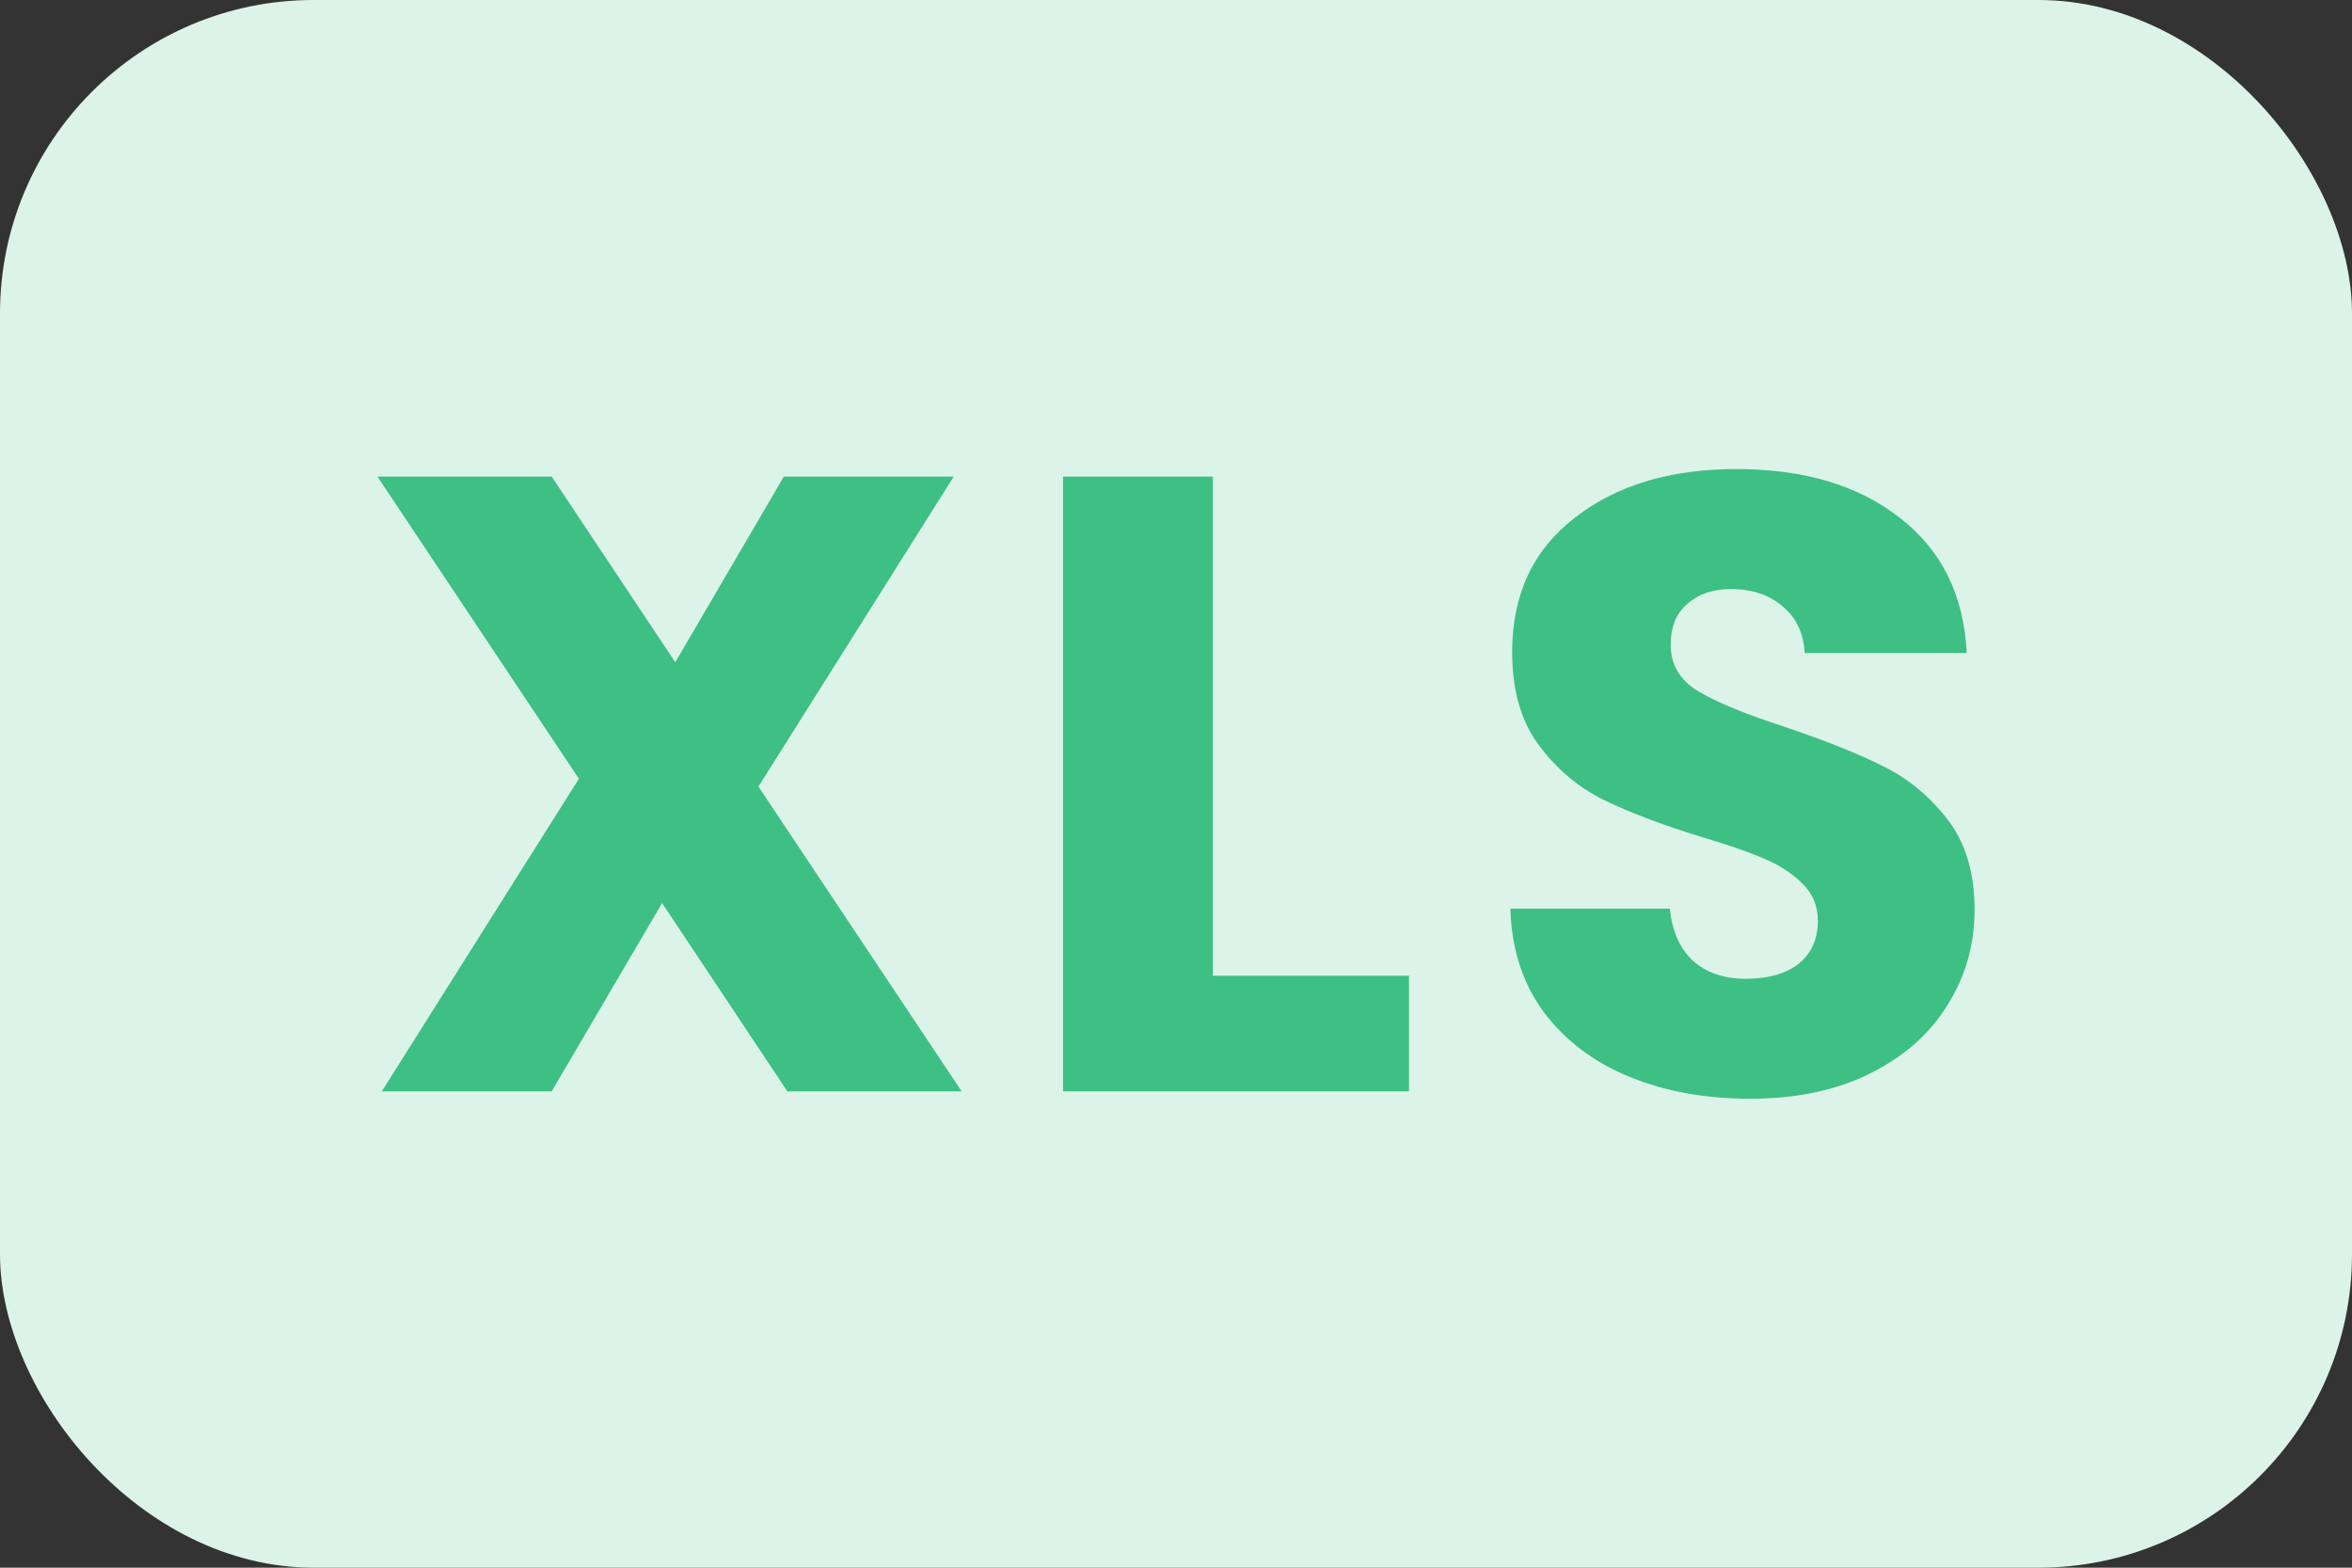
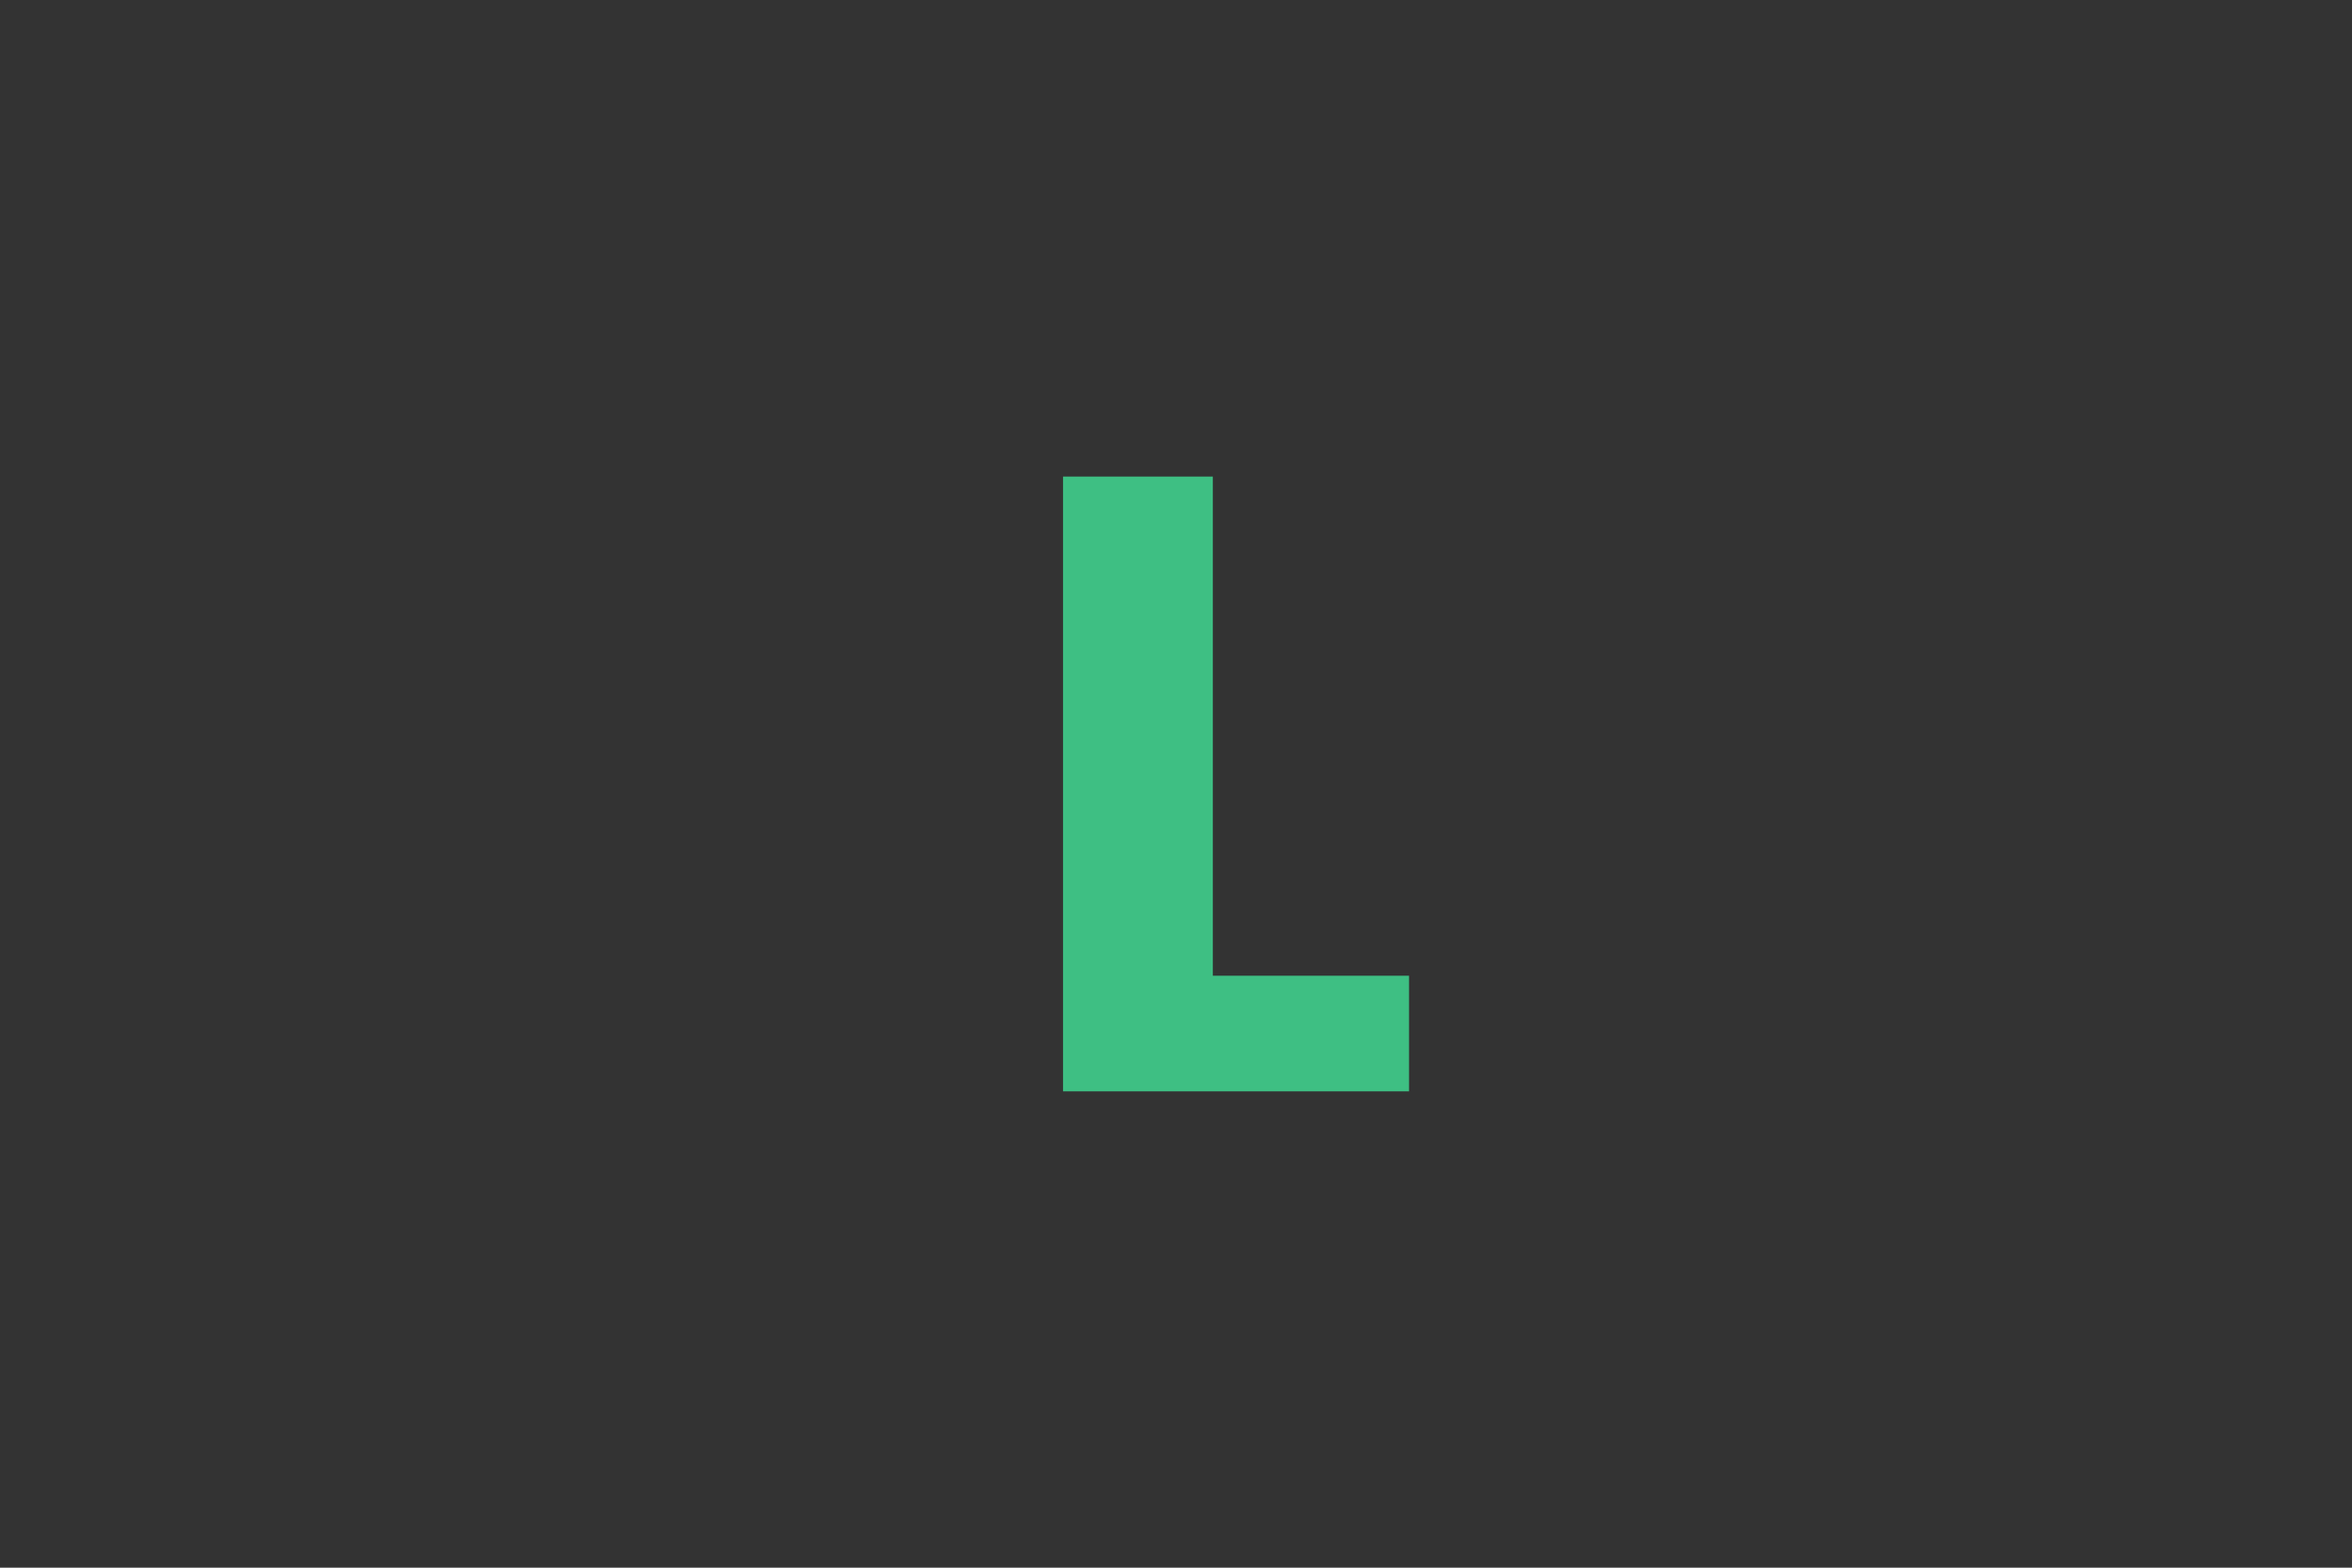
<svg xmlns="http://www.w3.org/2000/svg" width="30" height="20" viewBox="0 0 30 20" fill="none">
  <rect x="0" y="0" width="30" height="20" fill="#333333" stroke="none" />
-   <rect width="30" height="20" rx="4" fill="#DCF3E9" />
-   <path d="M10.043 13.923L8.445 11.521L7.037 13.923H4.87L7.384 9.935L4.814 6.08H7.037L8.613 8.449L9.998 6.08H12.165L9.674 10.035L12.266 13.923H10.043Z" fill="#3EBF83" />
  <path d="M15.47 12.448H17.972V13.923H13.559V6.08H15.47V12.448Z" fill="#3EBF83" />
-   <path d="M22.326 14.017C21.753 14.017 21.239 13.924 20.785 13.738C20.33 13.552 19.965 13.276 19.69 12.911C19.422 12.546 19.28 12.107 19.265 11.593H21.299C21.328 11.883 21.429 12.107 21.6 12.263C21.771 12.412 21.995 12.487 22.27 12.487C22.554 12.487 22.777 12.423 22.941 12.297C23.105 12.163 23.187 11.98 23.187 11.749C23.187 11.556 23.12 11.396 22.986 11.269C22.859 11.142 22.699 11.038 22.505 10.956C22.319 10.874 22.051 10.781 21.701 10.677C21.194 10.52 20.781 10.364 20.461 10.207C20.14 10.051 19.865 9.82 19.634 9.515C19.403 9.209 19.288 8.811 19.288 8.319C19.288 7.589 19.552 7.02 20.081 6.61C20.61 6.193 21.299 5.984 22.148 5.984C23.012 5.984 23.708 6.193 24.237 6.61C24.766 7.02 25.049 7.593 25.086 8.331H23.019C23.004 8.077 22.911 7.88 22.74 7.738C22.568 7.589 22.349 7.515 22.081 7.515C21.85 7.515 21.663 7.578 21.522 7.705C21.38 7.824 21.31 7.999 21.31 8.23C21.31 8.483 21.429 8.681 21.667 8.822C21.906 8.964 22.278 9.116 22.784 9.28C23.291 9.452 23.701 9.615 24.013 9.772C24.334 9.928 24.609 10.155 24.84 10.453C25.071 10.751 25.186 11.135 25.186 11.604C25.186 12.051 25.071 12.457 24.84 12.822C24.617 13.187 24.289 13.477 23.857 13.693C23.425 13.909 22.915 14.017 22.326 14.017Z" fill="#3EBF83" />
</svg>